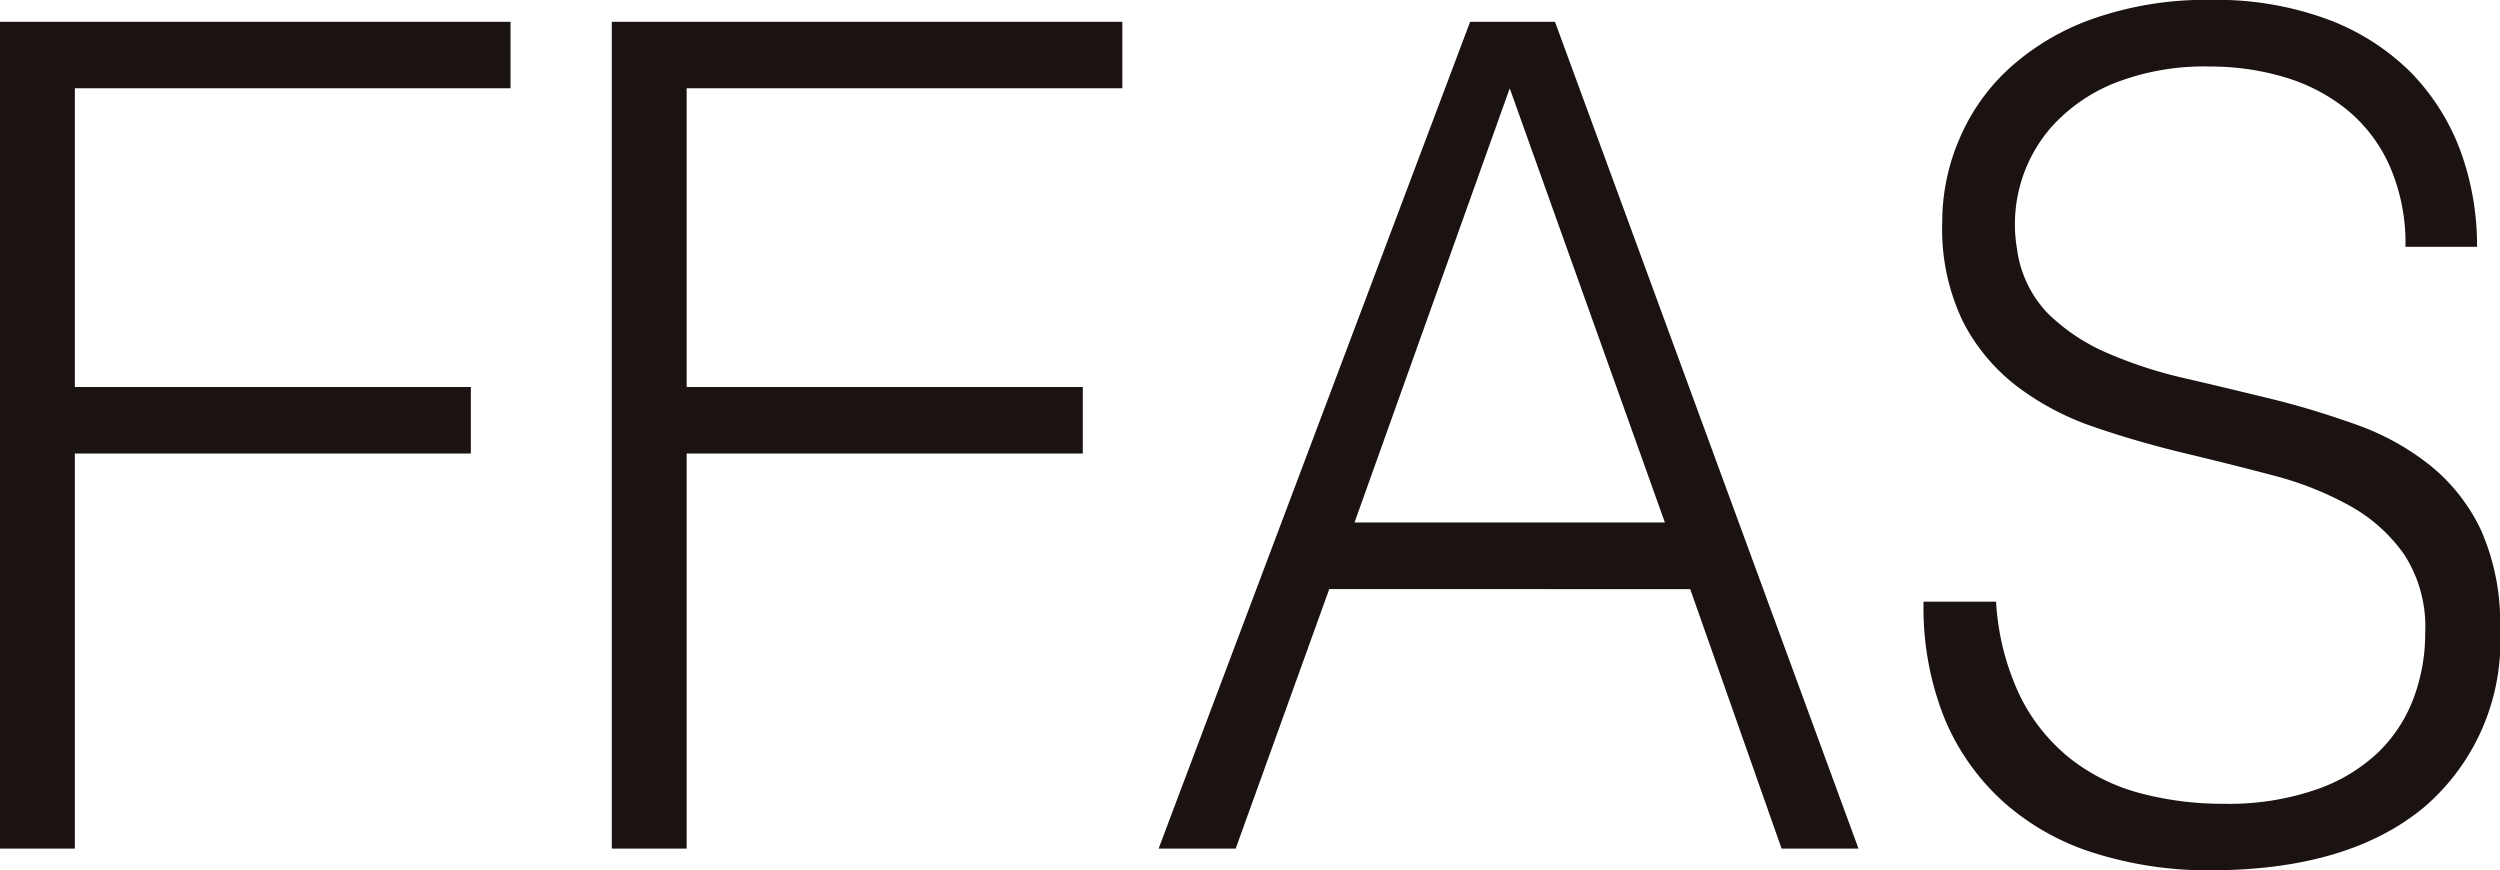
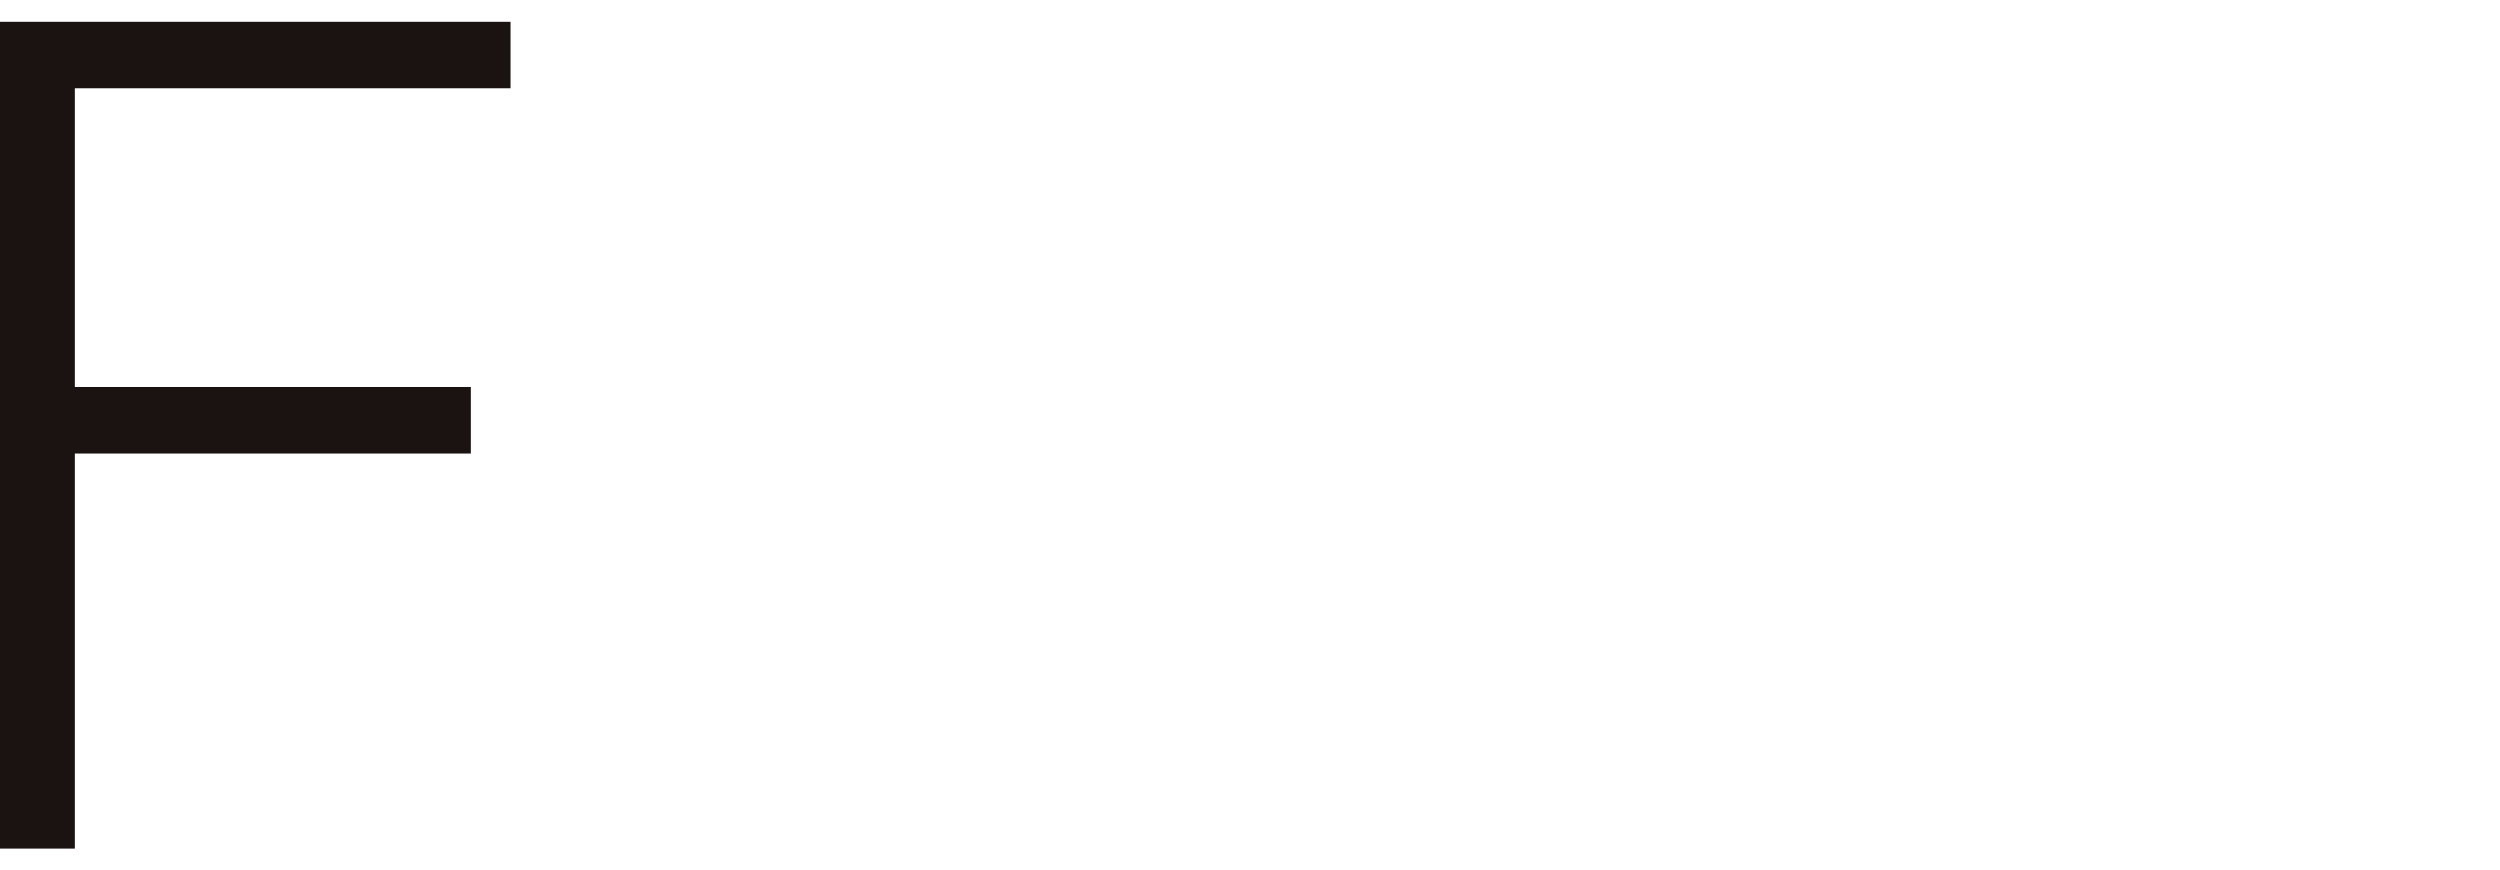
<svg xmlns="http://www.w3.org/2000/svg" width="114.9" height="40" viewBox="0 0 114.9 40">
  <g id="レイヤー_1" data-name="レイヤー 1" transform="translate(-208.092 -391.34)">
    <g id="グループ_2" data-name="グループ 2" transform="translate(208.092 391.34)">
      <g id="グループ_1" data-name="グループ 1">
        <path id="パス_1" data-name="パス 1" d="M208.092,430.825v-38h23.464v3.055H211.532V409.61h18.2v3.058h-18.2v18.157Z" transform="translate(-208.092 -391.823)" fill="#1a1311" />
-         <path id="パス_2" data-name="パス 2" d="M249.713,430.825v-38h23.464v3.055H253.154V409.61H271.36v3.058H253.154v18.157Z" transform="translate(-221.595 -391.823)" fill="#1a1311" />
-         <path id="パス_3" data-name="パス 3" d="M286.912,430.825l14.318-38h3.9l13.95,38h-3.535l-4.2-11.927H294.755l-4.3,11.927Zm9.005-14.989h14.264l-7.131-19.952Z" transform="translate(-233.663 -391.823)" fill="#1a1311" />
-         <path id="パス_4" data-name="パス 4" d="M342.285,418.993a11.633,11.633,0,0,0,1.084,4.3,8.444,8.444,0,0,0,2.279,2.874,8.837,8.837,0,0,0,3.212,1.615,14.745,14.745,0,0,0,3.893.5,12.32,12.32,0,0,0,4.195-.638,7.825,7.825,0,0,0,2.885-1.712,6.77,6.77,0,0,0,1.642-2.506,8.493,8.493,0,0,0,.532-3.01,6.091,6.091,0,0,0-.96-3.583,7.479,7.479,0,0,0-2.5-2.245,15.045,15.045,0,0,0-3.537-1.4q-2-.528-4.1-1.028c-1.392-.338-2.762-.728-4.091-1.186a12.5,12.5,0,0,1-3.54-1.854,8.771,8.771,0,0,1-2.506-2.98,9.786,9.786,0,0,1-.962-4.617,9.591,9.591,0,0,1,.79-3.8,9.313,9.313,0,0,1,2.321-3.271,11.3,11.3,0,0,1,3.868-2.268,15.687,15.687,0,0,1,5.36-.849,14.8,14.8,0,0,1,5.39.9,10.722,10.722,0,0,1,3.822,2.447,10.279,10.279,0,0,1,2.275,3.619,12.65,12.65,0,0,1,.753,4.383H361.1a8.826,8.826,0,0,0-.739-3.745,7.014,7.014,0,0,0-1.992-2.59,8.341,8.341,0,0,0-2.883-1.478,11.852,11.852,0,0,0-3.341-.473,11.31,11.31,0,0,0-4.424.764,7.812,7.812,0,0,0-2.856,1.975,6.779,6.779,0,0,0-1.617,5.651,5.244,5.244,0,0,0,1.411,2.95,8.9,8.9,0,0,0,2.733,1.825,20.177,20.177,0,0,0,3.569,1.163c1.3.3,2.615.617,3.966.946s2.653.736,3.923,1.187a11.729,11.729,0,0,1,3.362,1.853,8.452,8.452,0,0,1,2.354,2.98,10.491,10.491,0,0,1,.882,4.564,10.043,10.043,0,0,1-3.491,8.183q-3.484,2.893-9.811,2.9a17.341,17.341,0,0,1-5.257-.765,11.4,11.4,0,0,1-4.2-2.319,10.684,10.684,0,0,1-2.754-3.849,13.646,13.646,0,0,1-.983-5.413Z" transform="translate(-250.545 -391.34)" fill="#1a1311" />
      </g>
    </g>
  </g>
</svg>